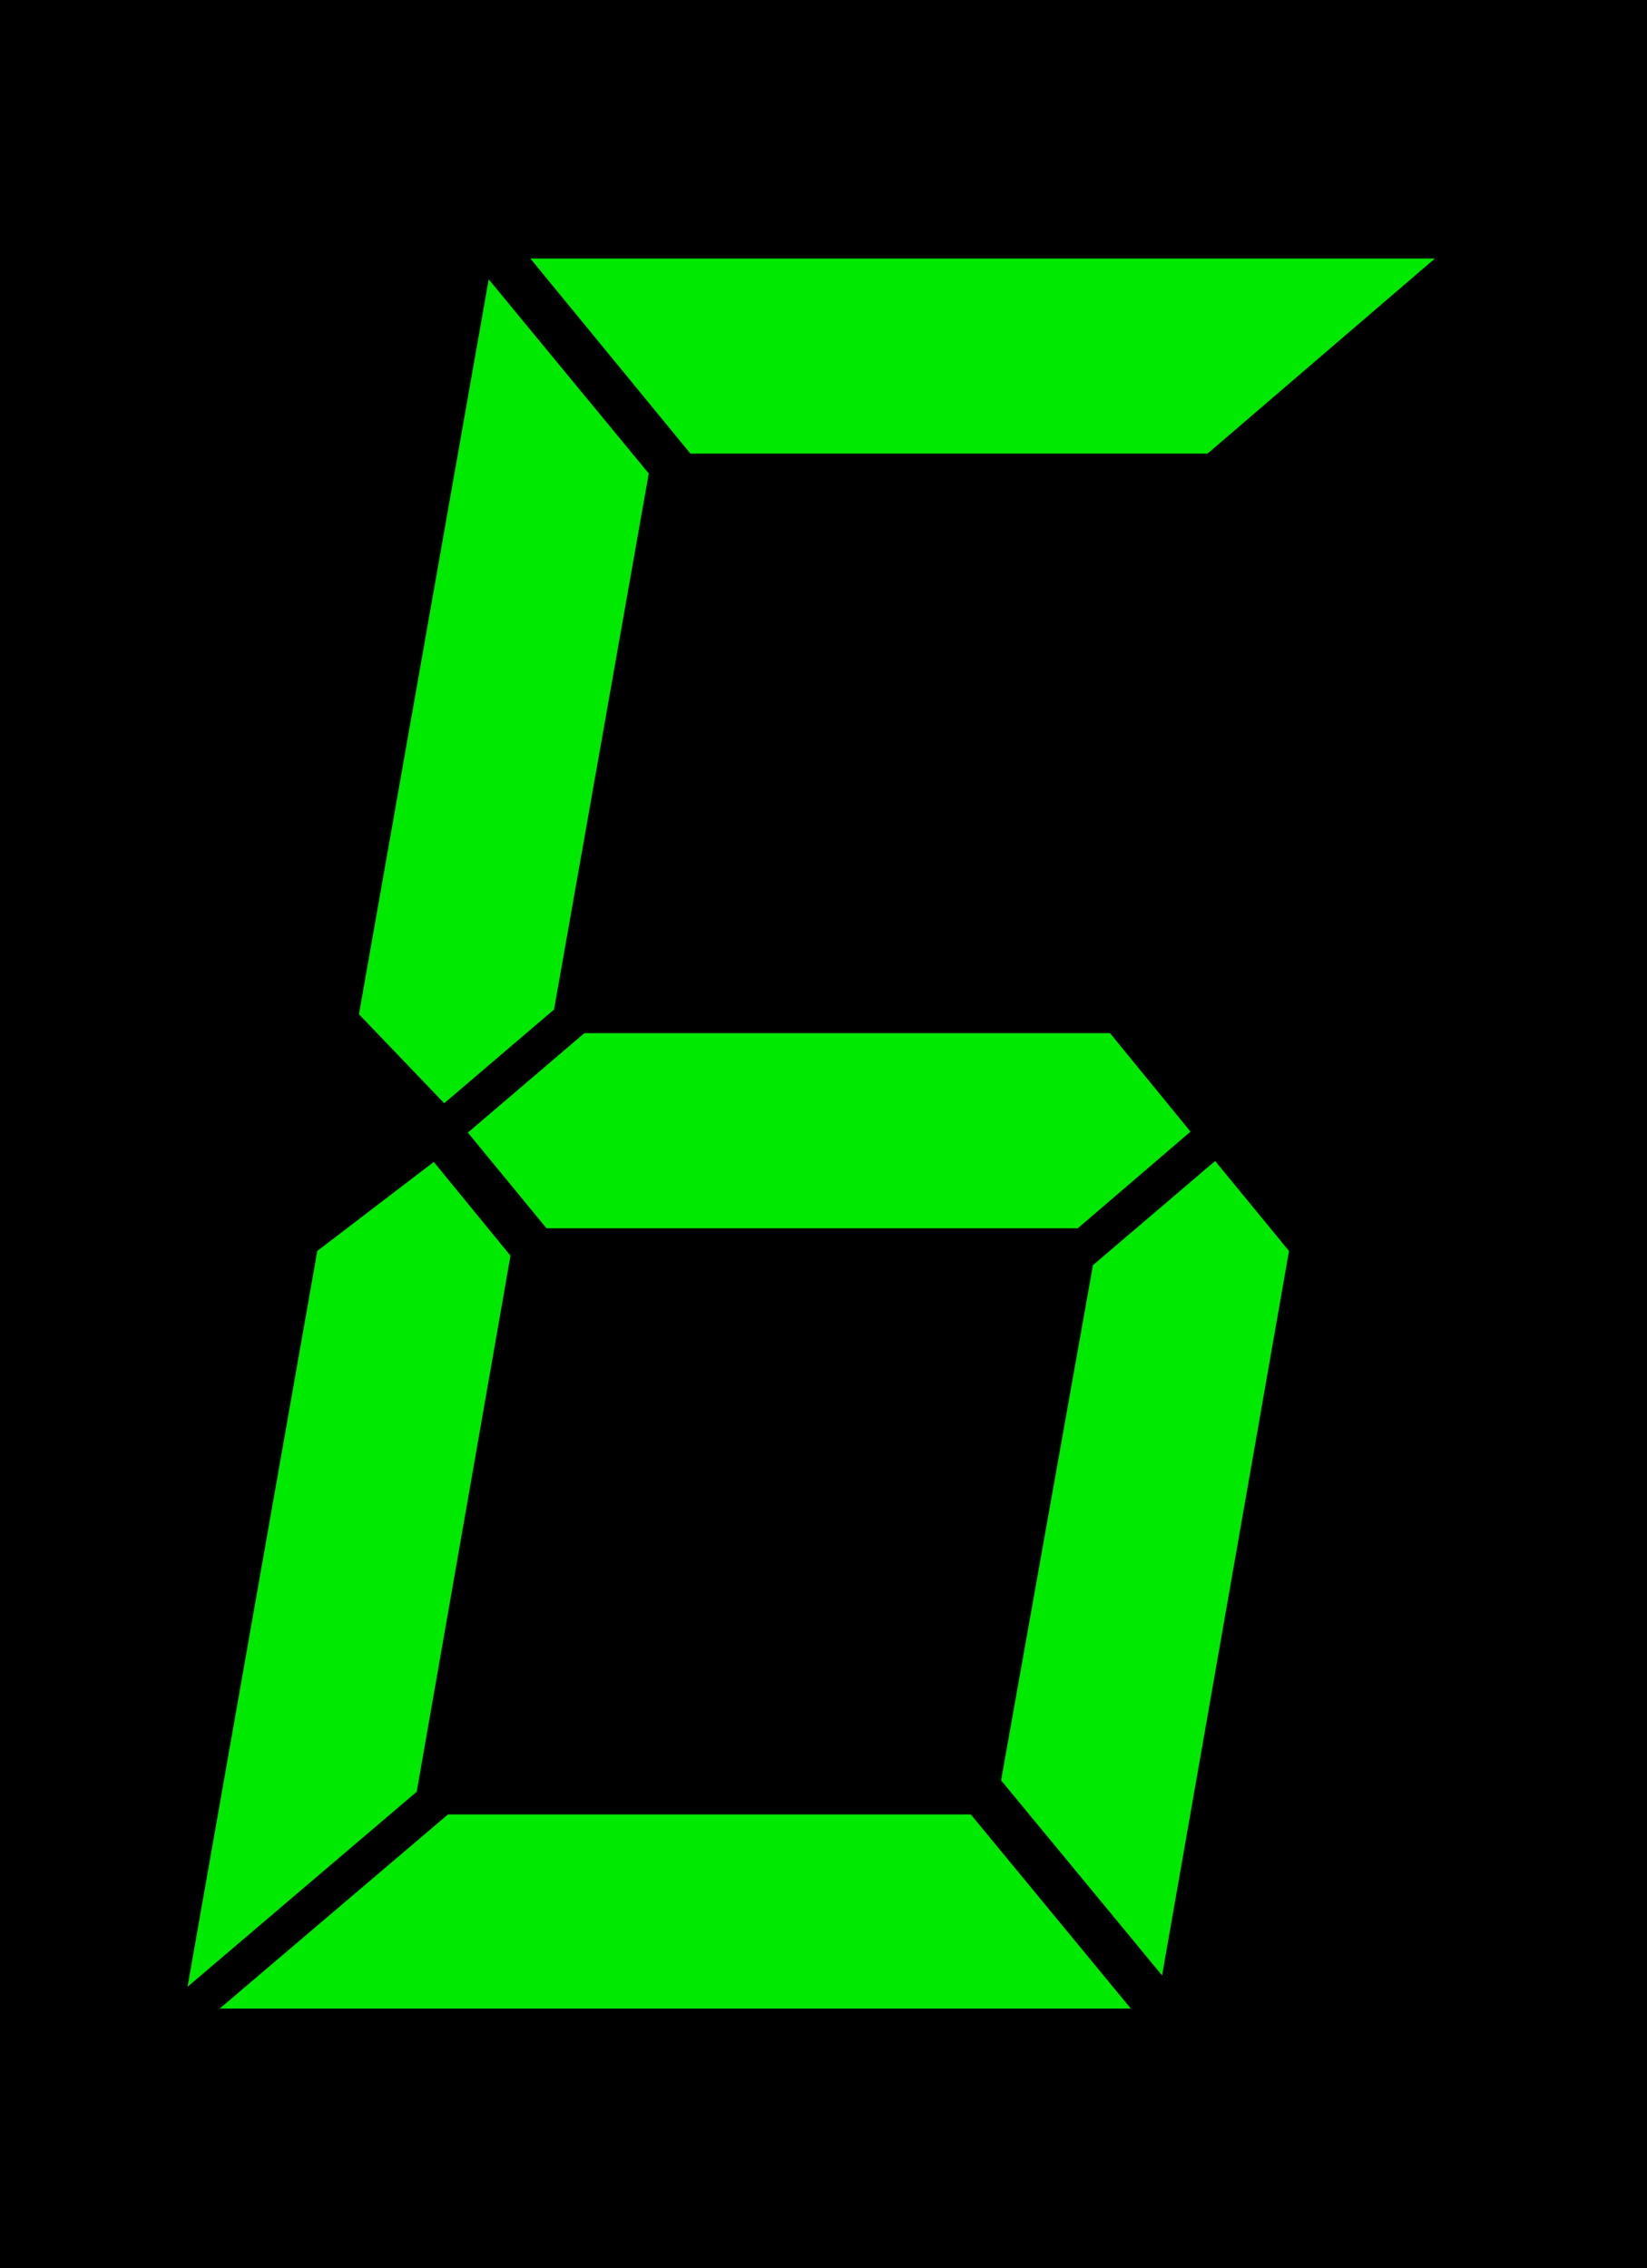
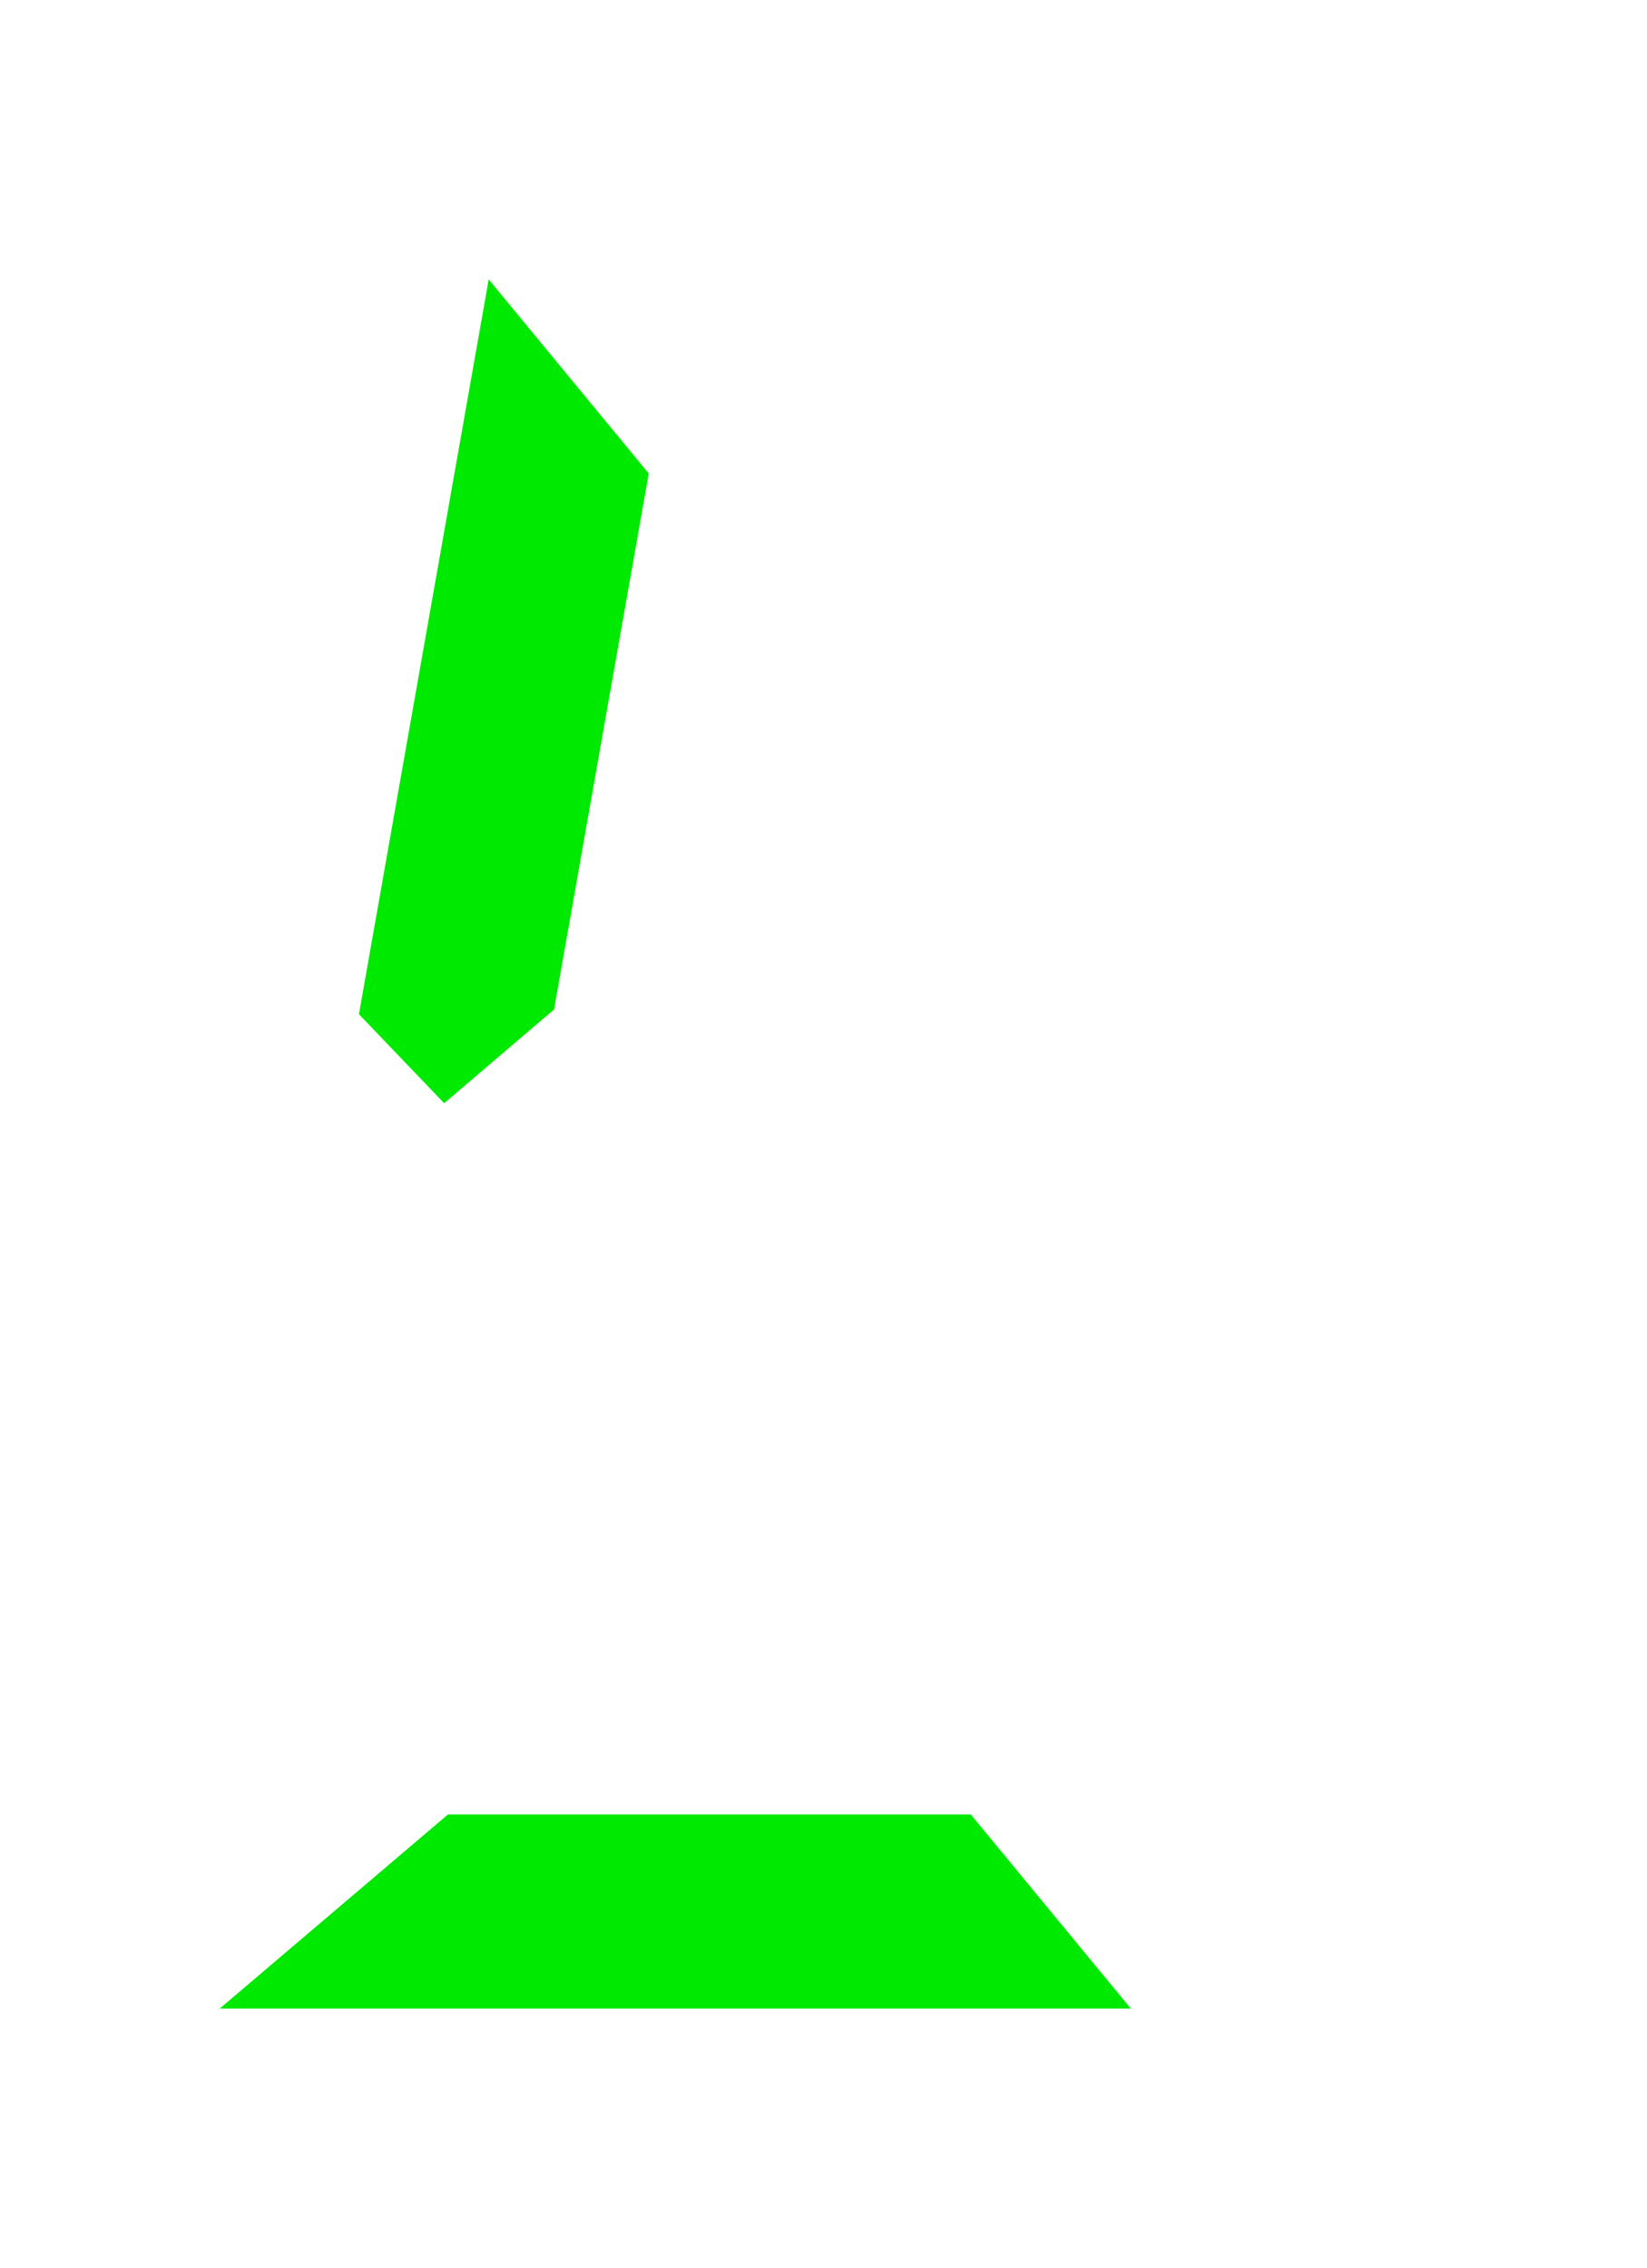
<svg xmlns="http://www.w3.org/2000/svg" id="_レイヤー_1" viewBox="0 0 17.39 23.95">
  <defs>
    <style>.cls-1{fill:#00e900;}</style>
  </defs>
  <g>
-     <rect x="0" width="17.39" height="23.95" />
-     <polygon class="cls-1" points="12.57 11.95 11.72 10.91 6.17 10.91 4.94 11.96 5.77 12.97 11.38 12.97 12.57 11.95" />
-     <polygon class="cls-1" points="11.54 13.36 10.57 18.8 12.27 20.86 13.61 13.21 12.83 12.26 11.54 13.36" />
    <polygon class="cls-1" points="4.73 19.16 2.32 21.21 11.94 21.21 10.25 19.16 4.73 19.16" />
-     <polygon class="cls-1" points="12.75 4.79 15.15 2.73 5.6 2.73 7.29 4.79 12.75 4.79" />
    <polygon class="cls-1" points="4.69 11.65 5.85 10.66 6.85 5 5.16 2.95 3.79 10.71 4.69 11.65" />
  </g>
-   <polygon class="cls-1" points="3.35 13.21 1.98 20.98 4.4 18.92 5.39 13.26 4.58 12.27 3.35 13.21" />
</svg>